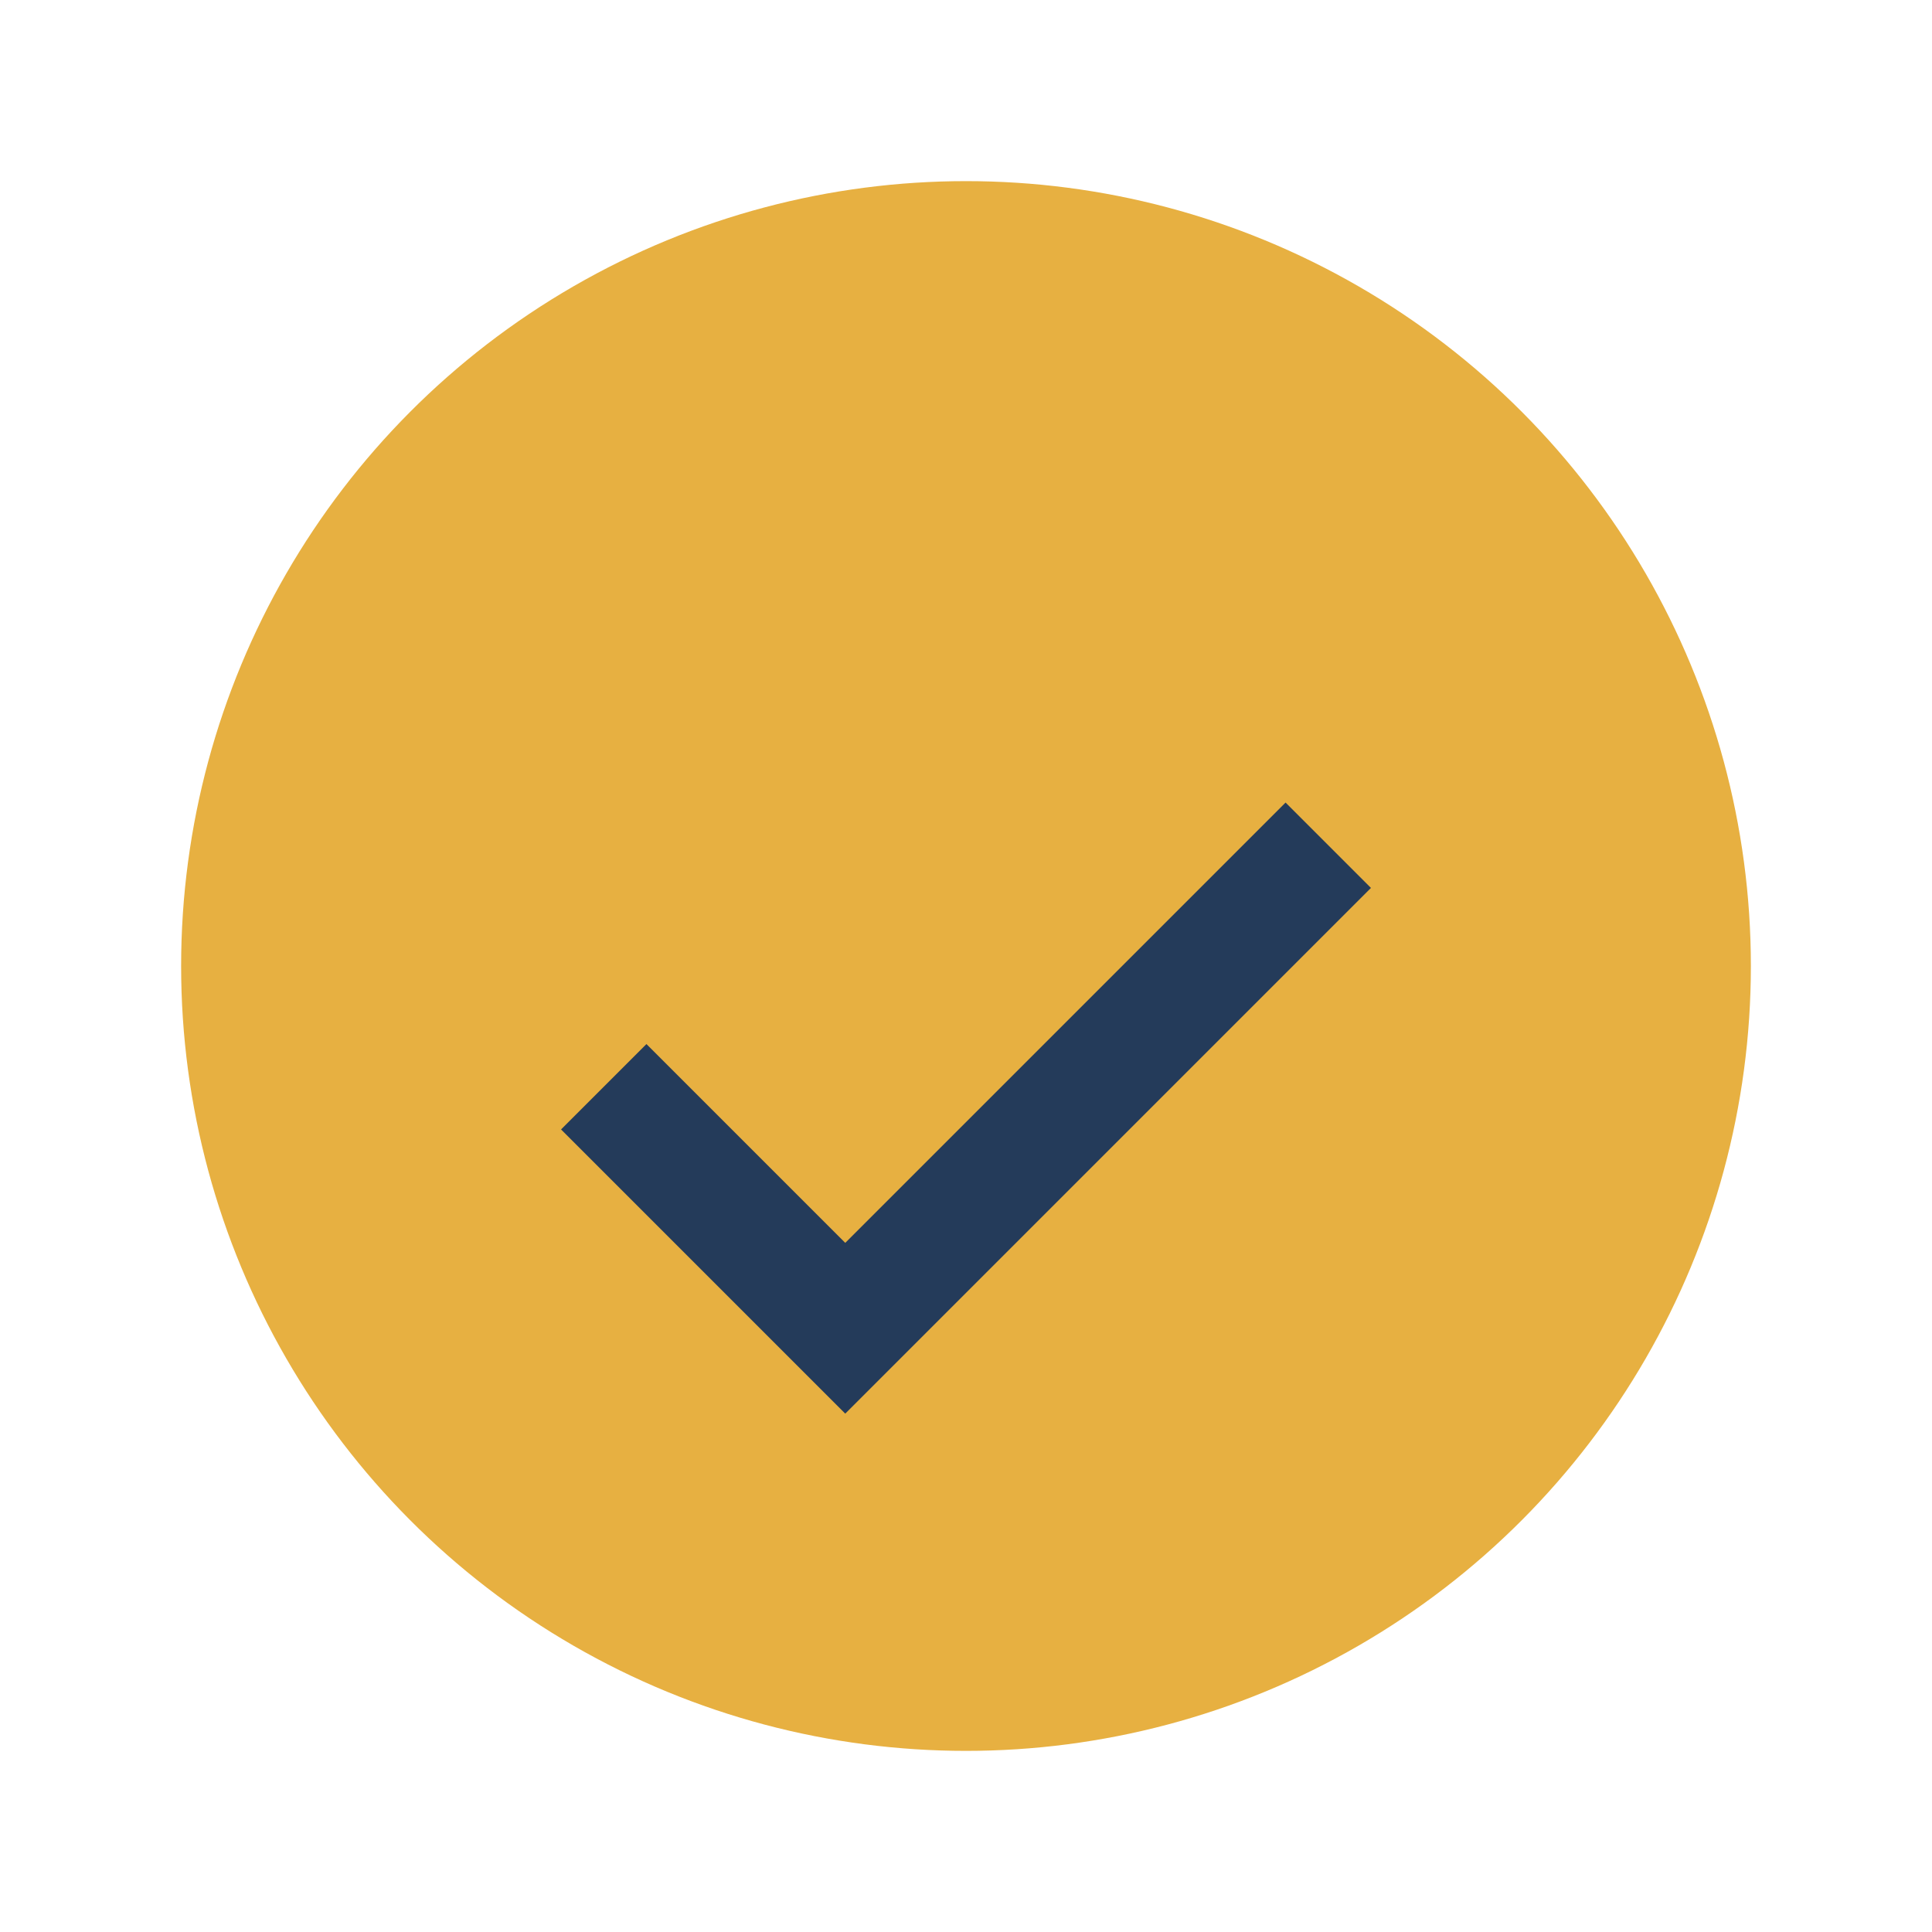
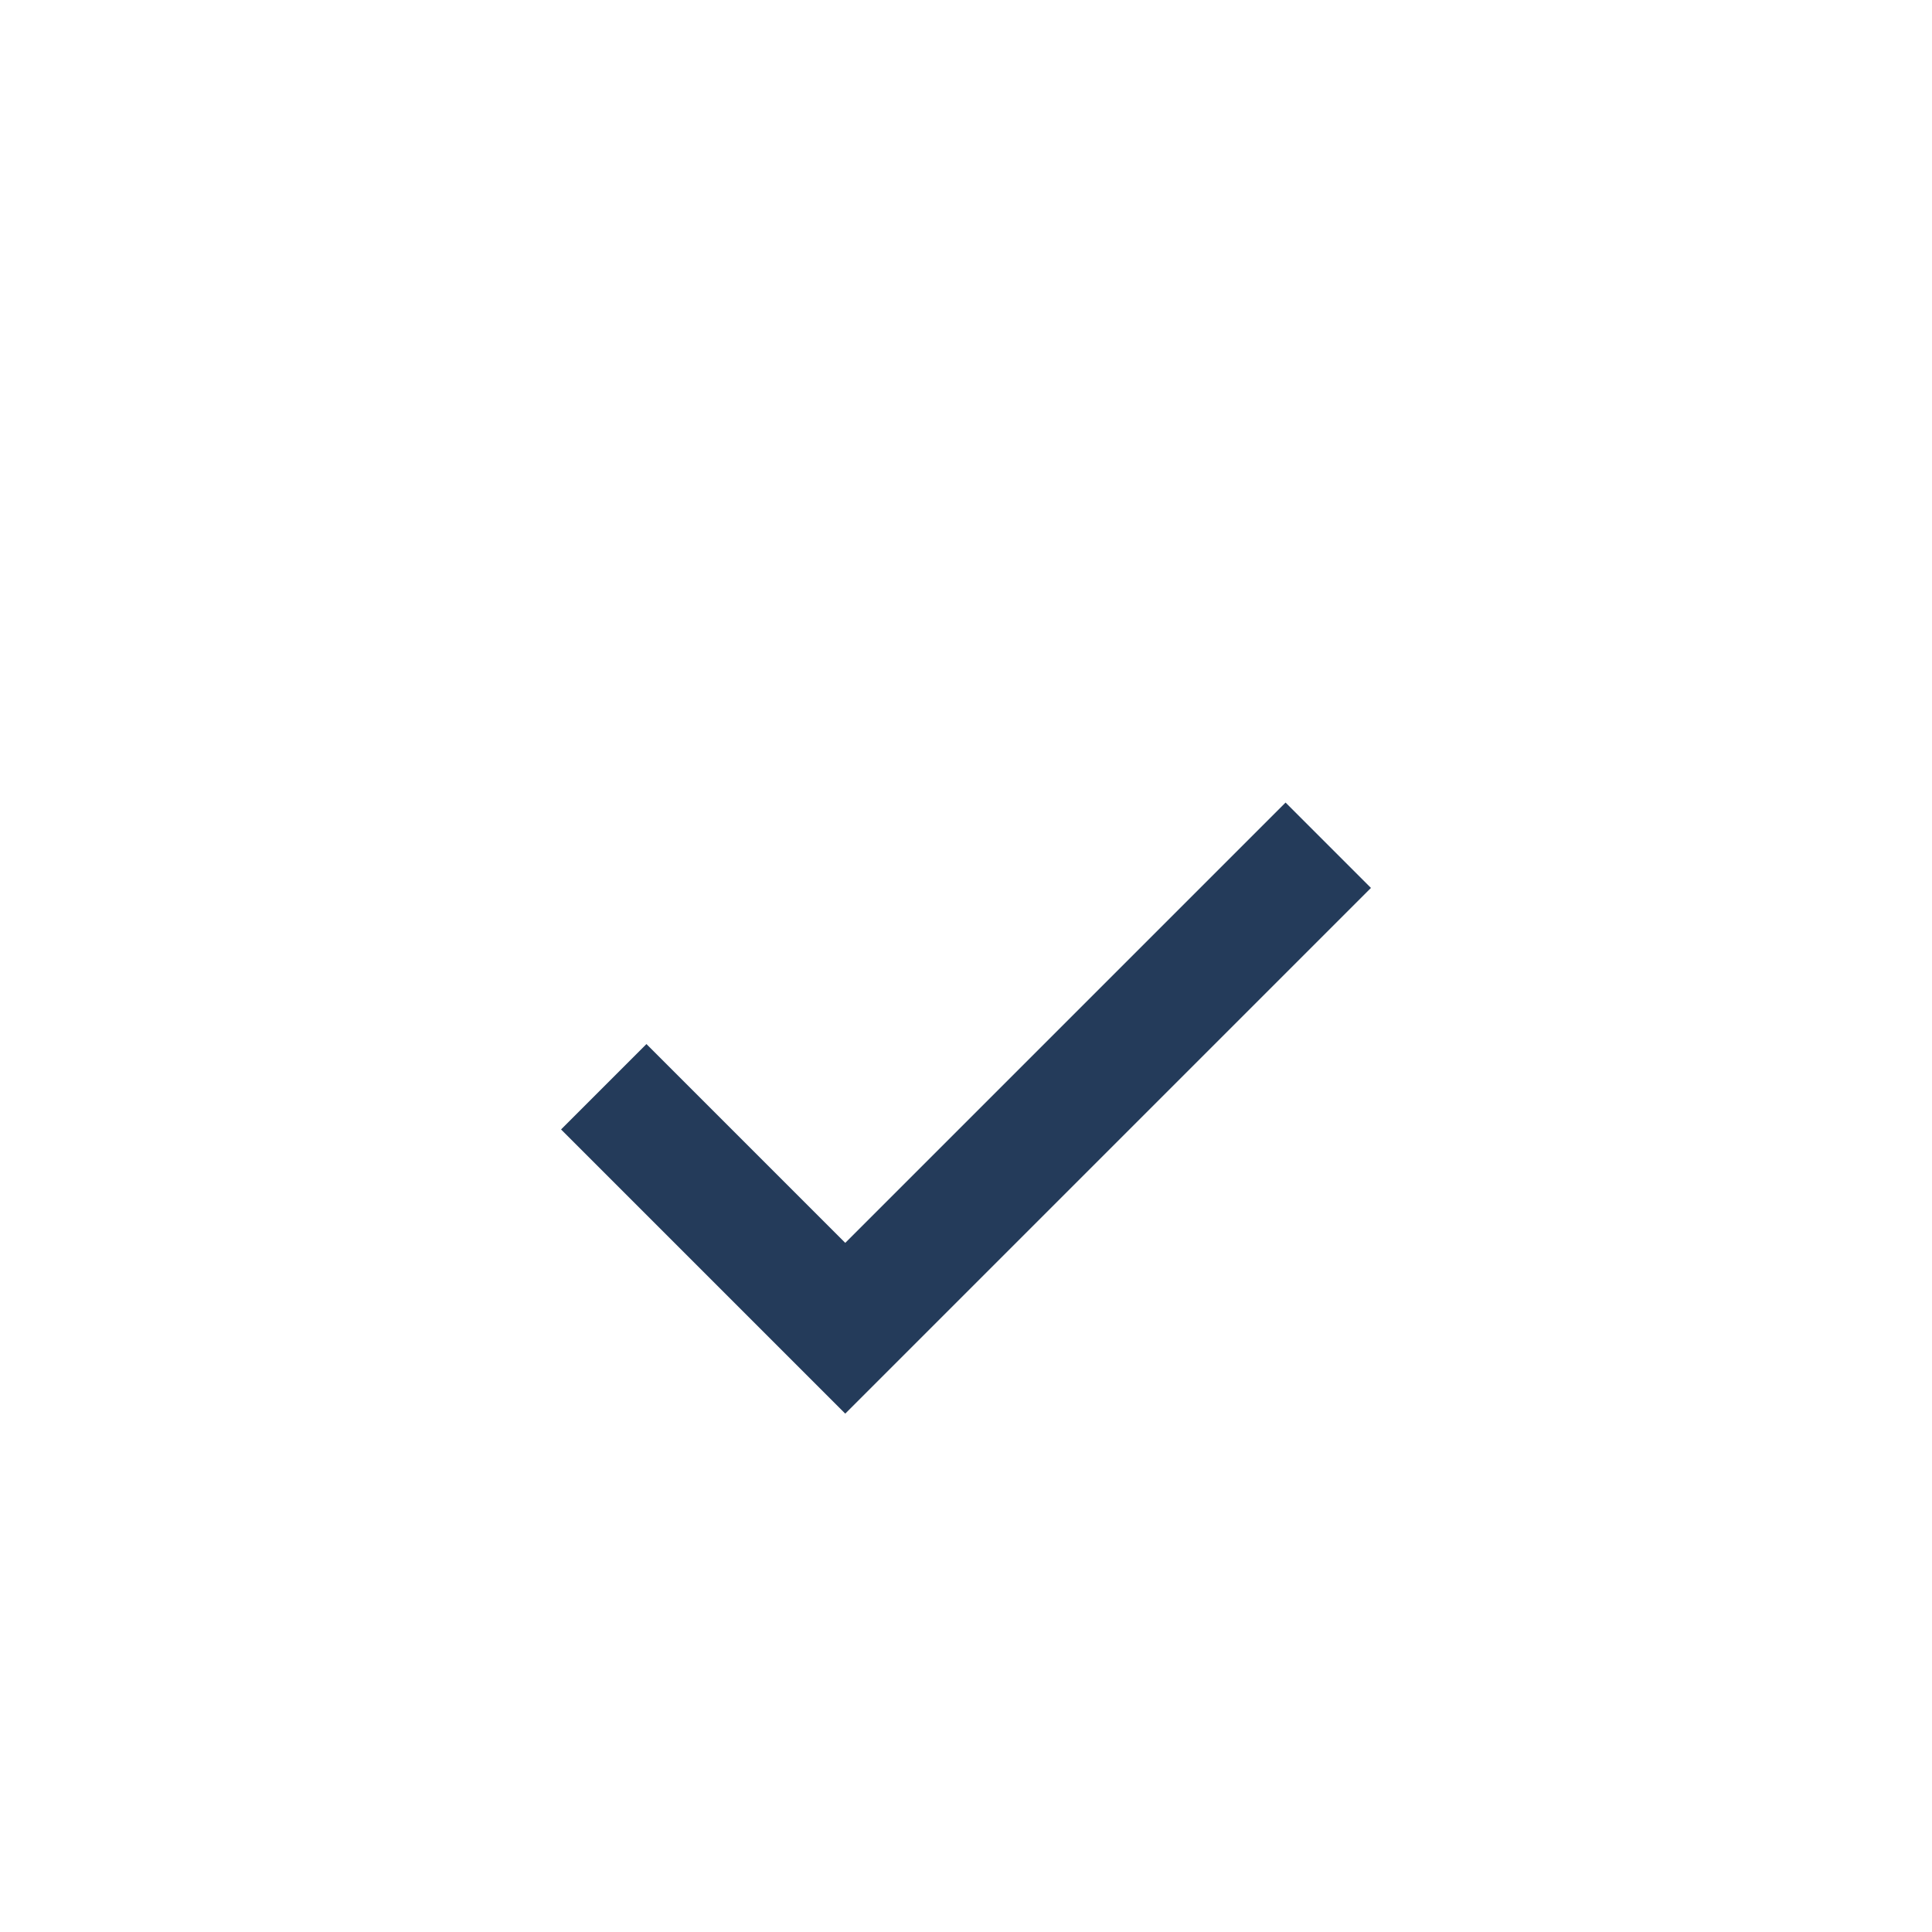
<svg xmlns="http://www.w3.org/2000/svg" width="32" height="32" viewBox="0 0 32 32">
-   <circle cx="16" cy="16" r="13" fill="#E7B041" />
  <path d="M10 18l4 4 8-8" fill="none" stroke="#243B5A" stroke-width="2" />
</svg>